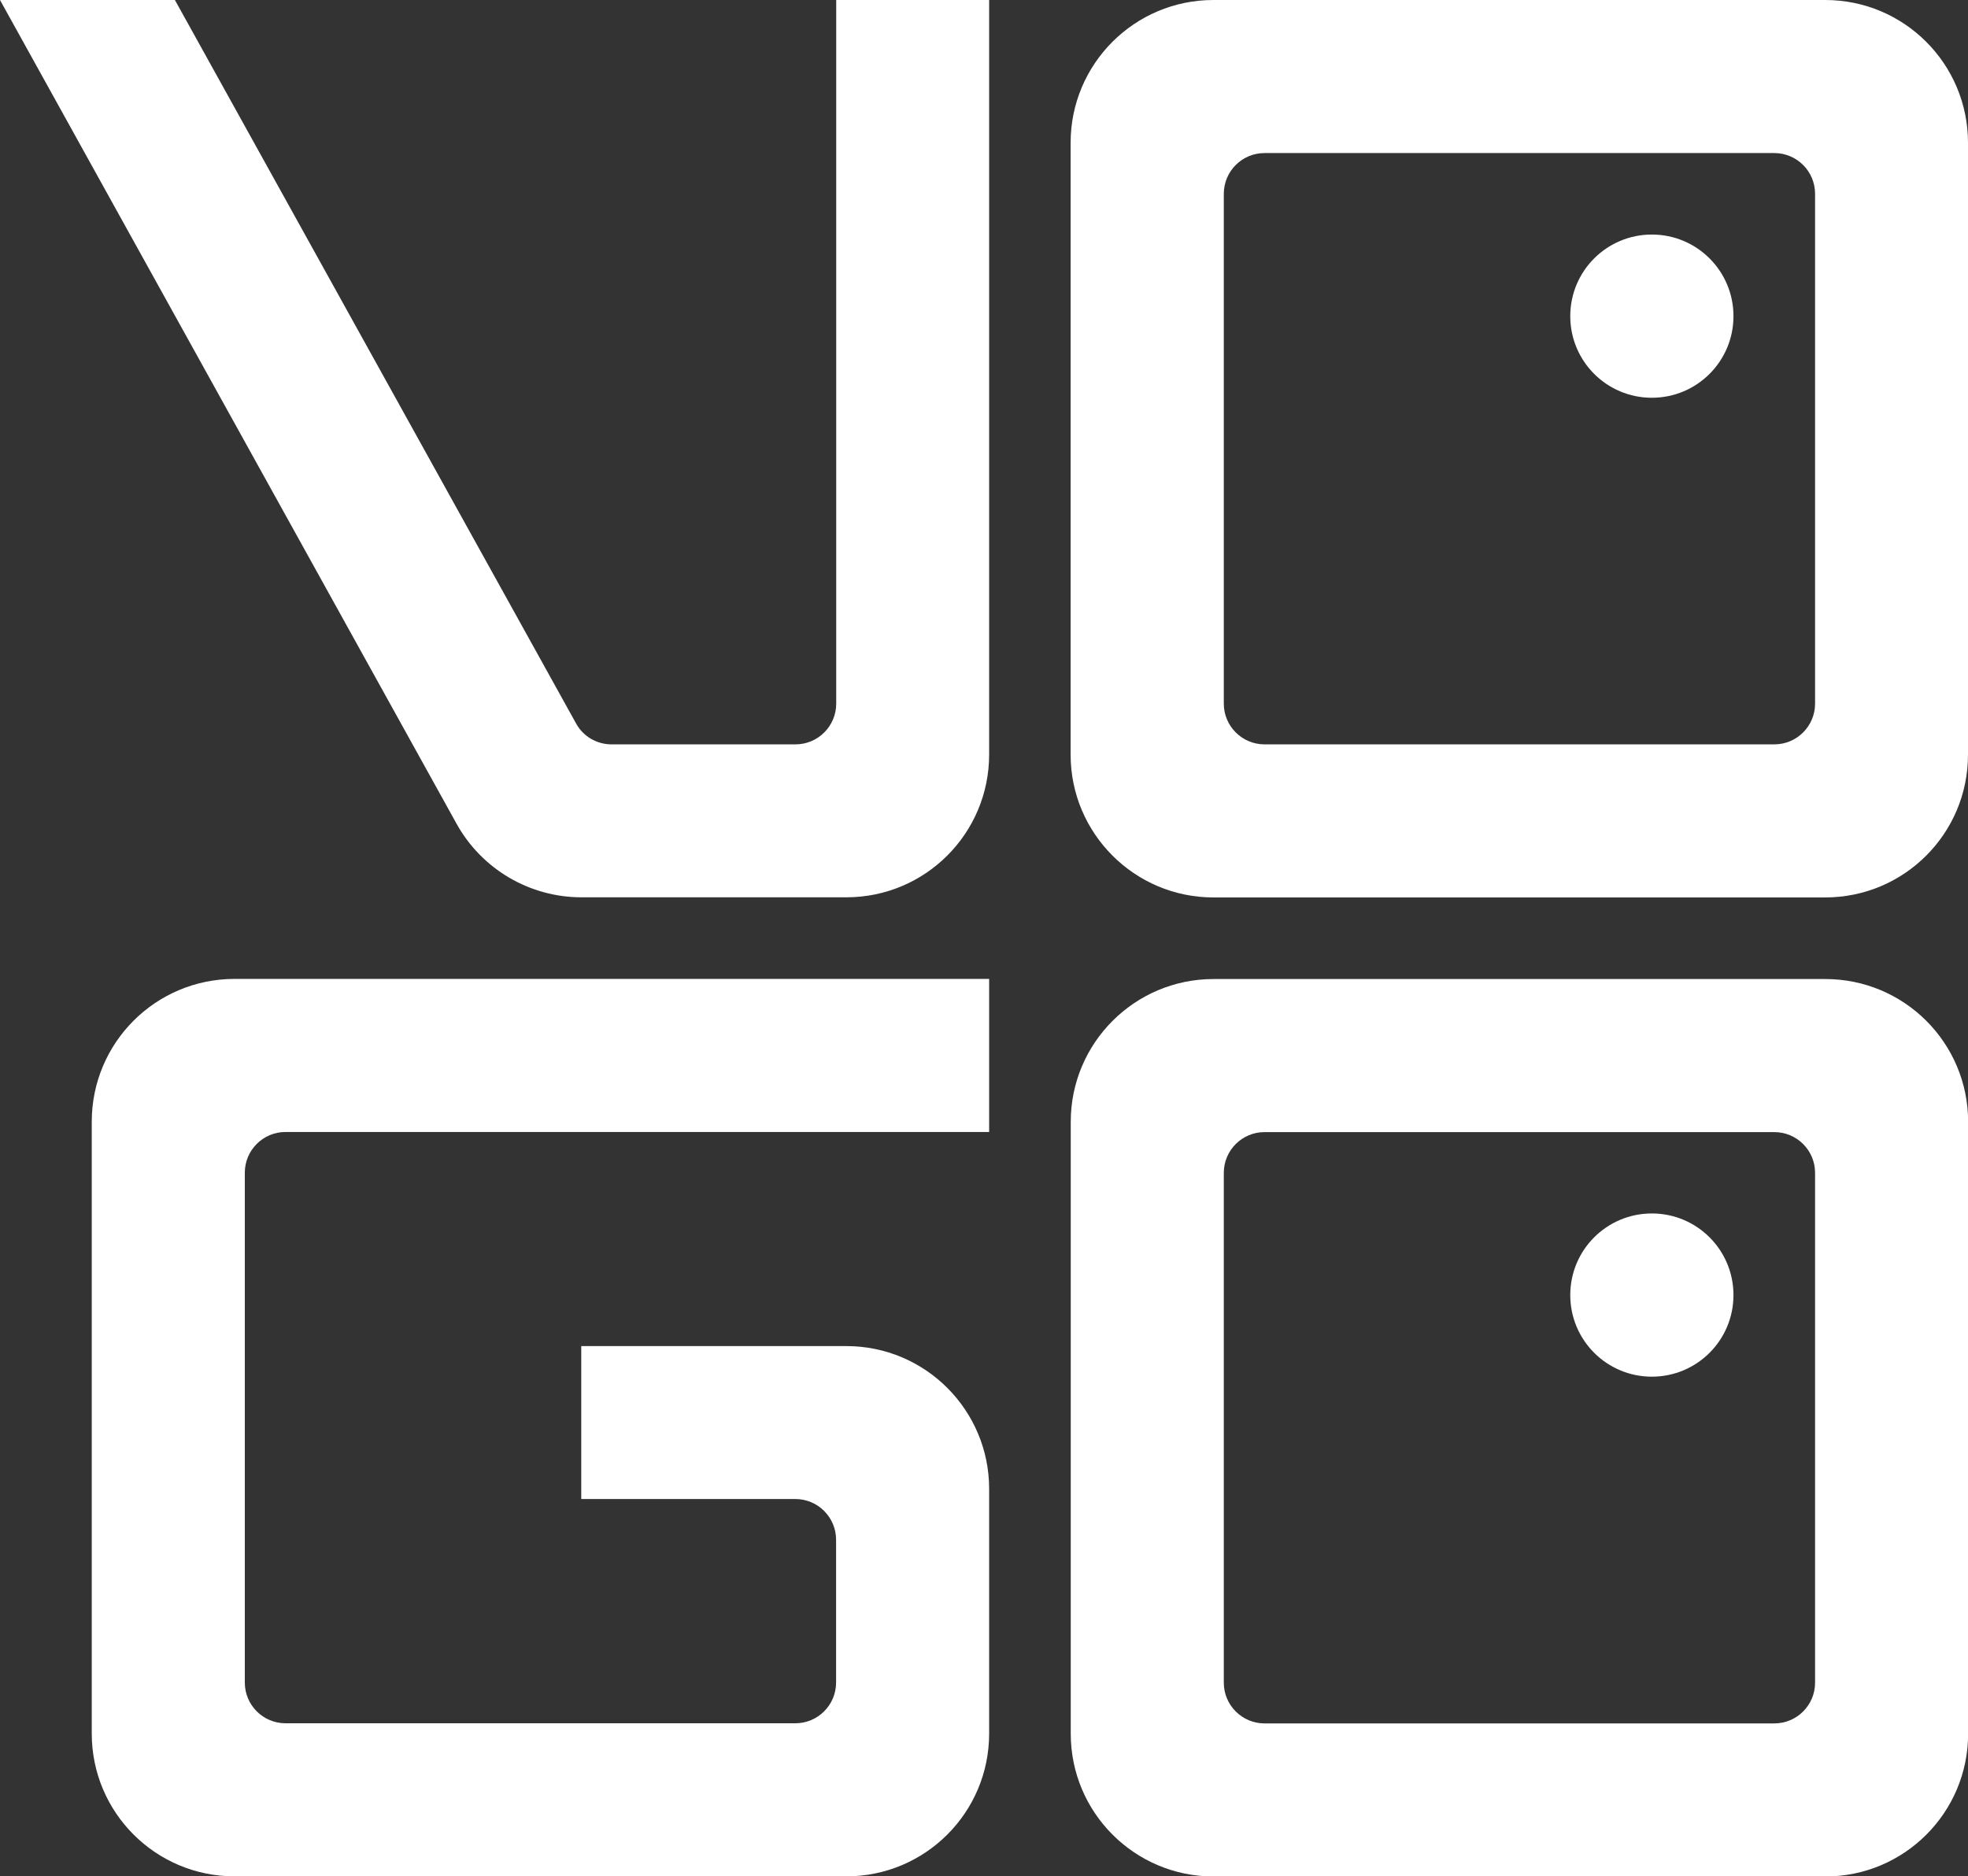
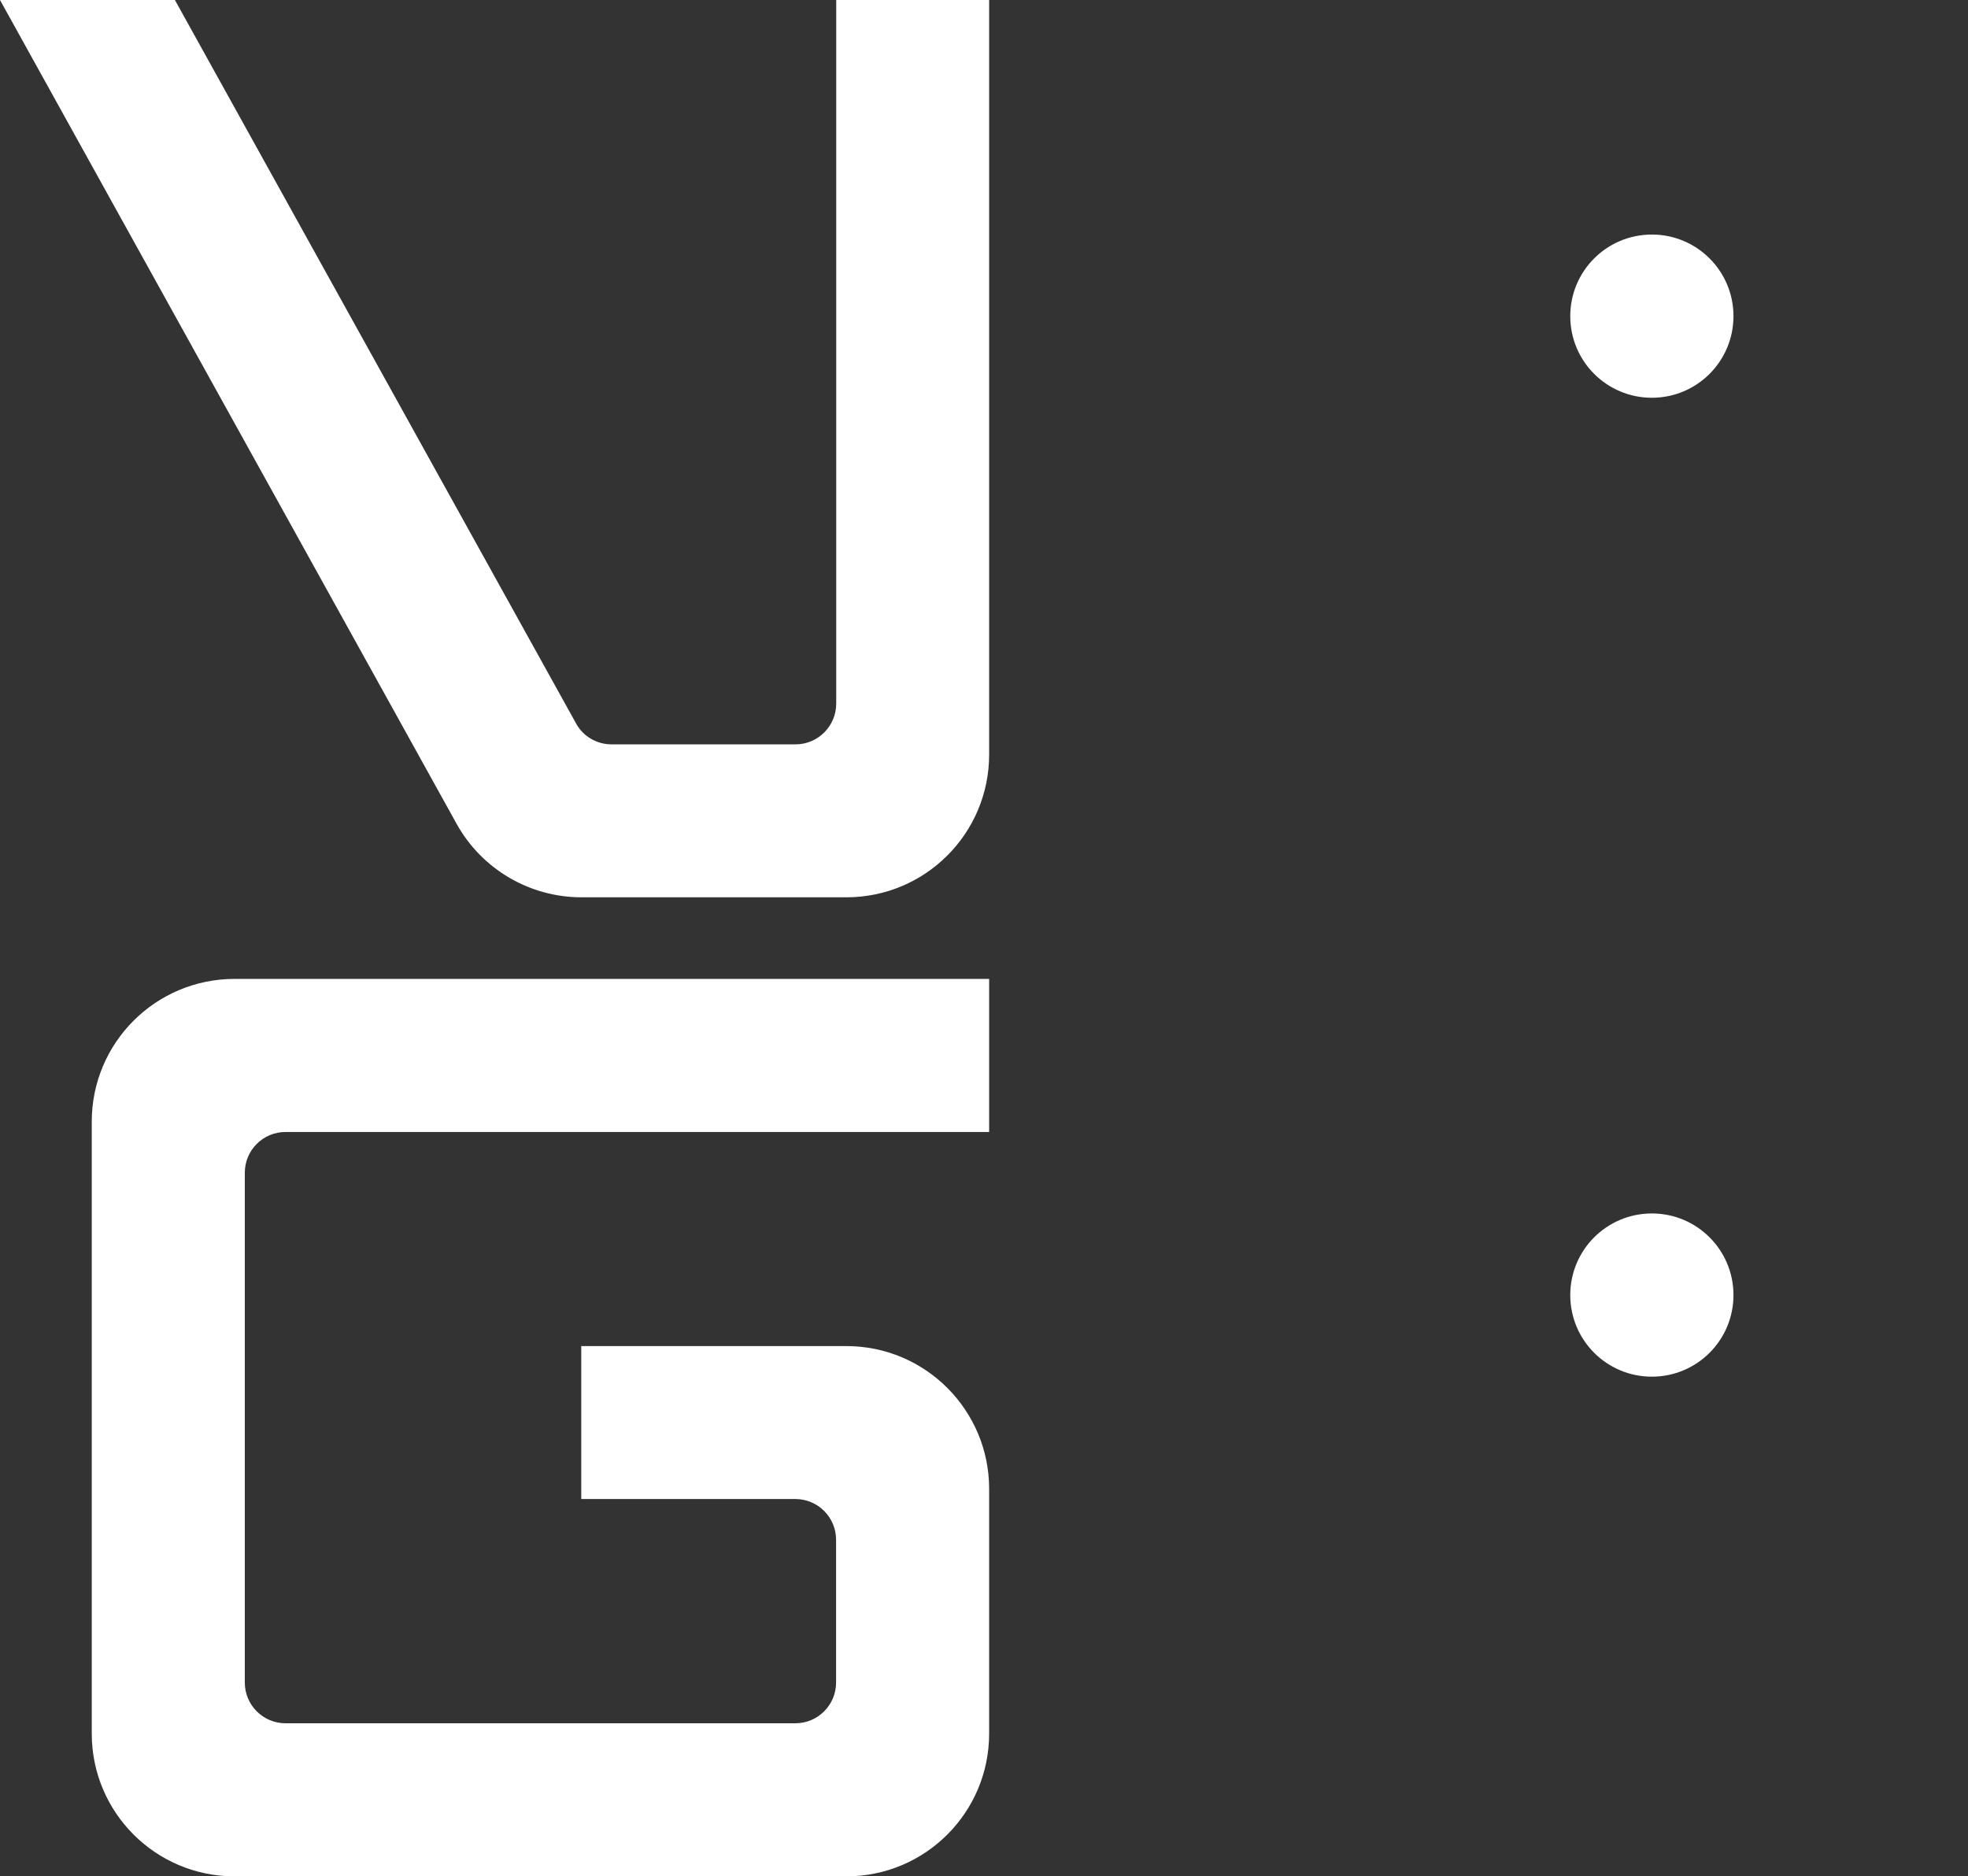
<svg xmlns="http://www.w3.org/2000/svg" id="a" data-name="Ebene 1" viewBox="0 0 153.14 146">
  <rect x="0" y="0" width="153.14" height="146" fill="#333333" stroke="none" />
  <defs>
    <style>
      .p {
        fill: #fff;
        fill-rule: evenodd;
      }
    </style>
  </defs>
  <g id="b" data-name="Page-1">
    <g id="c" data-name="logo-vogo">
      <g id="d" data-name="Group">
-         <path id="e" data-name="Shape" class="p" d="m138.07,57.92h-39.67c-1.75,0-3.17-1.42-3.17-3.17V15.08c0-1.75,1.42-3.17,3.17-3.17h39.67c1.75,0,3.17,1.42,3.17,3.17v39.67c0,1.75-1.42,3.17-3.17,3.17M83.31,11.11v47.61c0,6.13,4.98,11.11,11.11,11.11h47.61c6.14,0,11.11-4.97,11.11-11.11V11.11C153.14,4.97,148.17,0,142.03,0h-47.61C88.29,0,83.31,4.97,83.31,11.11" />
-       </g>
+         </g>
      <g id="f" data-name="Group1">
        <path id="g" data-name="Shape1" class="p" d="m134.89,24.6c0,3.51-2.84,6.35-6.35,6.35s-6.35-2.84-6.35-6.35,2.84-6.35,6.35-6.35,6.35,2.84,6.35,6.35" />
      </g>
      <g id="h" data-name="Group2">
-         <path id="i" data-name="Shape2" class="p" d="m138.07,134.1h-39.67c-1.75,0-3.17-1.42-3.17-3.17v-39.67c0-1.75,1.42-3.17,3.17-3.17h39.67c1.75,0,3.17,1.42,3.17,3.17v39.67c0,1.75-1.42,3.17-3.17,3.17m-54.75-46.81v47.61c0,6.14,4.98,11.11,11.11,11.11h47.61c6.14,0,11.11-4.97,11.11-11.11v-47.61c0-6.14-4.97-11.11-11.11-11.11h-47.61c-6.13,0-11.11,4.97-11.11,11.11" />
-       </g>
+         </g>
      <g id="j" data-name="Group3">
        <path id="k" data-name="Shape3" class="p" d="m134.89,100.77c0,3.51-2.84,6.35-6.35,6.35s-6.35-2.84-6.35-6.35,2.84-6.35,6.35-6.35,6.35,2.84,6.35,6.35" />
      </g>
      <g id="l" data-name="Group4">
        <path id="m" data-name="Shape4" class="p" d="m76.97,76.17H18.25c-6.14,0-11.11,4.97-11.11,11.11v47.61c0,6.14,4.97,11.11,11.11,11.11h47.61c6.14,0,11.11-4.97,11.11-11.11v-19.04c0-6.13-4.97-11.11-11.11-11.11h-20.63v11.9h16.66c1.75,0,3.17,1.42,3.17,3.17v11.11c0,1.75-1.42,3.17-3.17,3.17H22.22c-1.75,0-3.17-1.42-3.17-3.17v-39.67c0-1.75,1.42-3.17,3.17-3.17h54.75s0-11.9,0-11.9Z" />
      </g>
      <g id="n" data-name="Group5">
        <path id="o" data-name="Shape5" class="p" d="m65.07,0v54.75c0,1.75-1.42,3.17-3.17,3.17h-14.31c-1.15,0-2.22-.62-2.77-1.64L13.61,0H0l35.53,64.1c1.96,3.53,5.68,5.72,9.72,5.72h20.61c6.14,0,11.11-4.97,11.11-11.11V0s-11.9,0-11.9,0Z" />
      </g>
    </g>
  </g>
</svg>